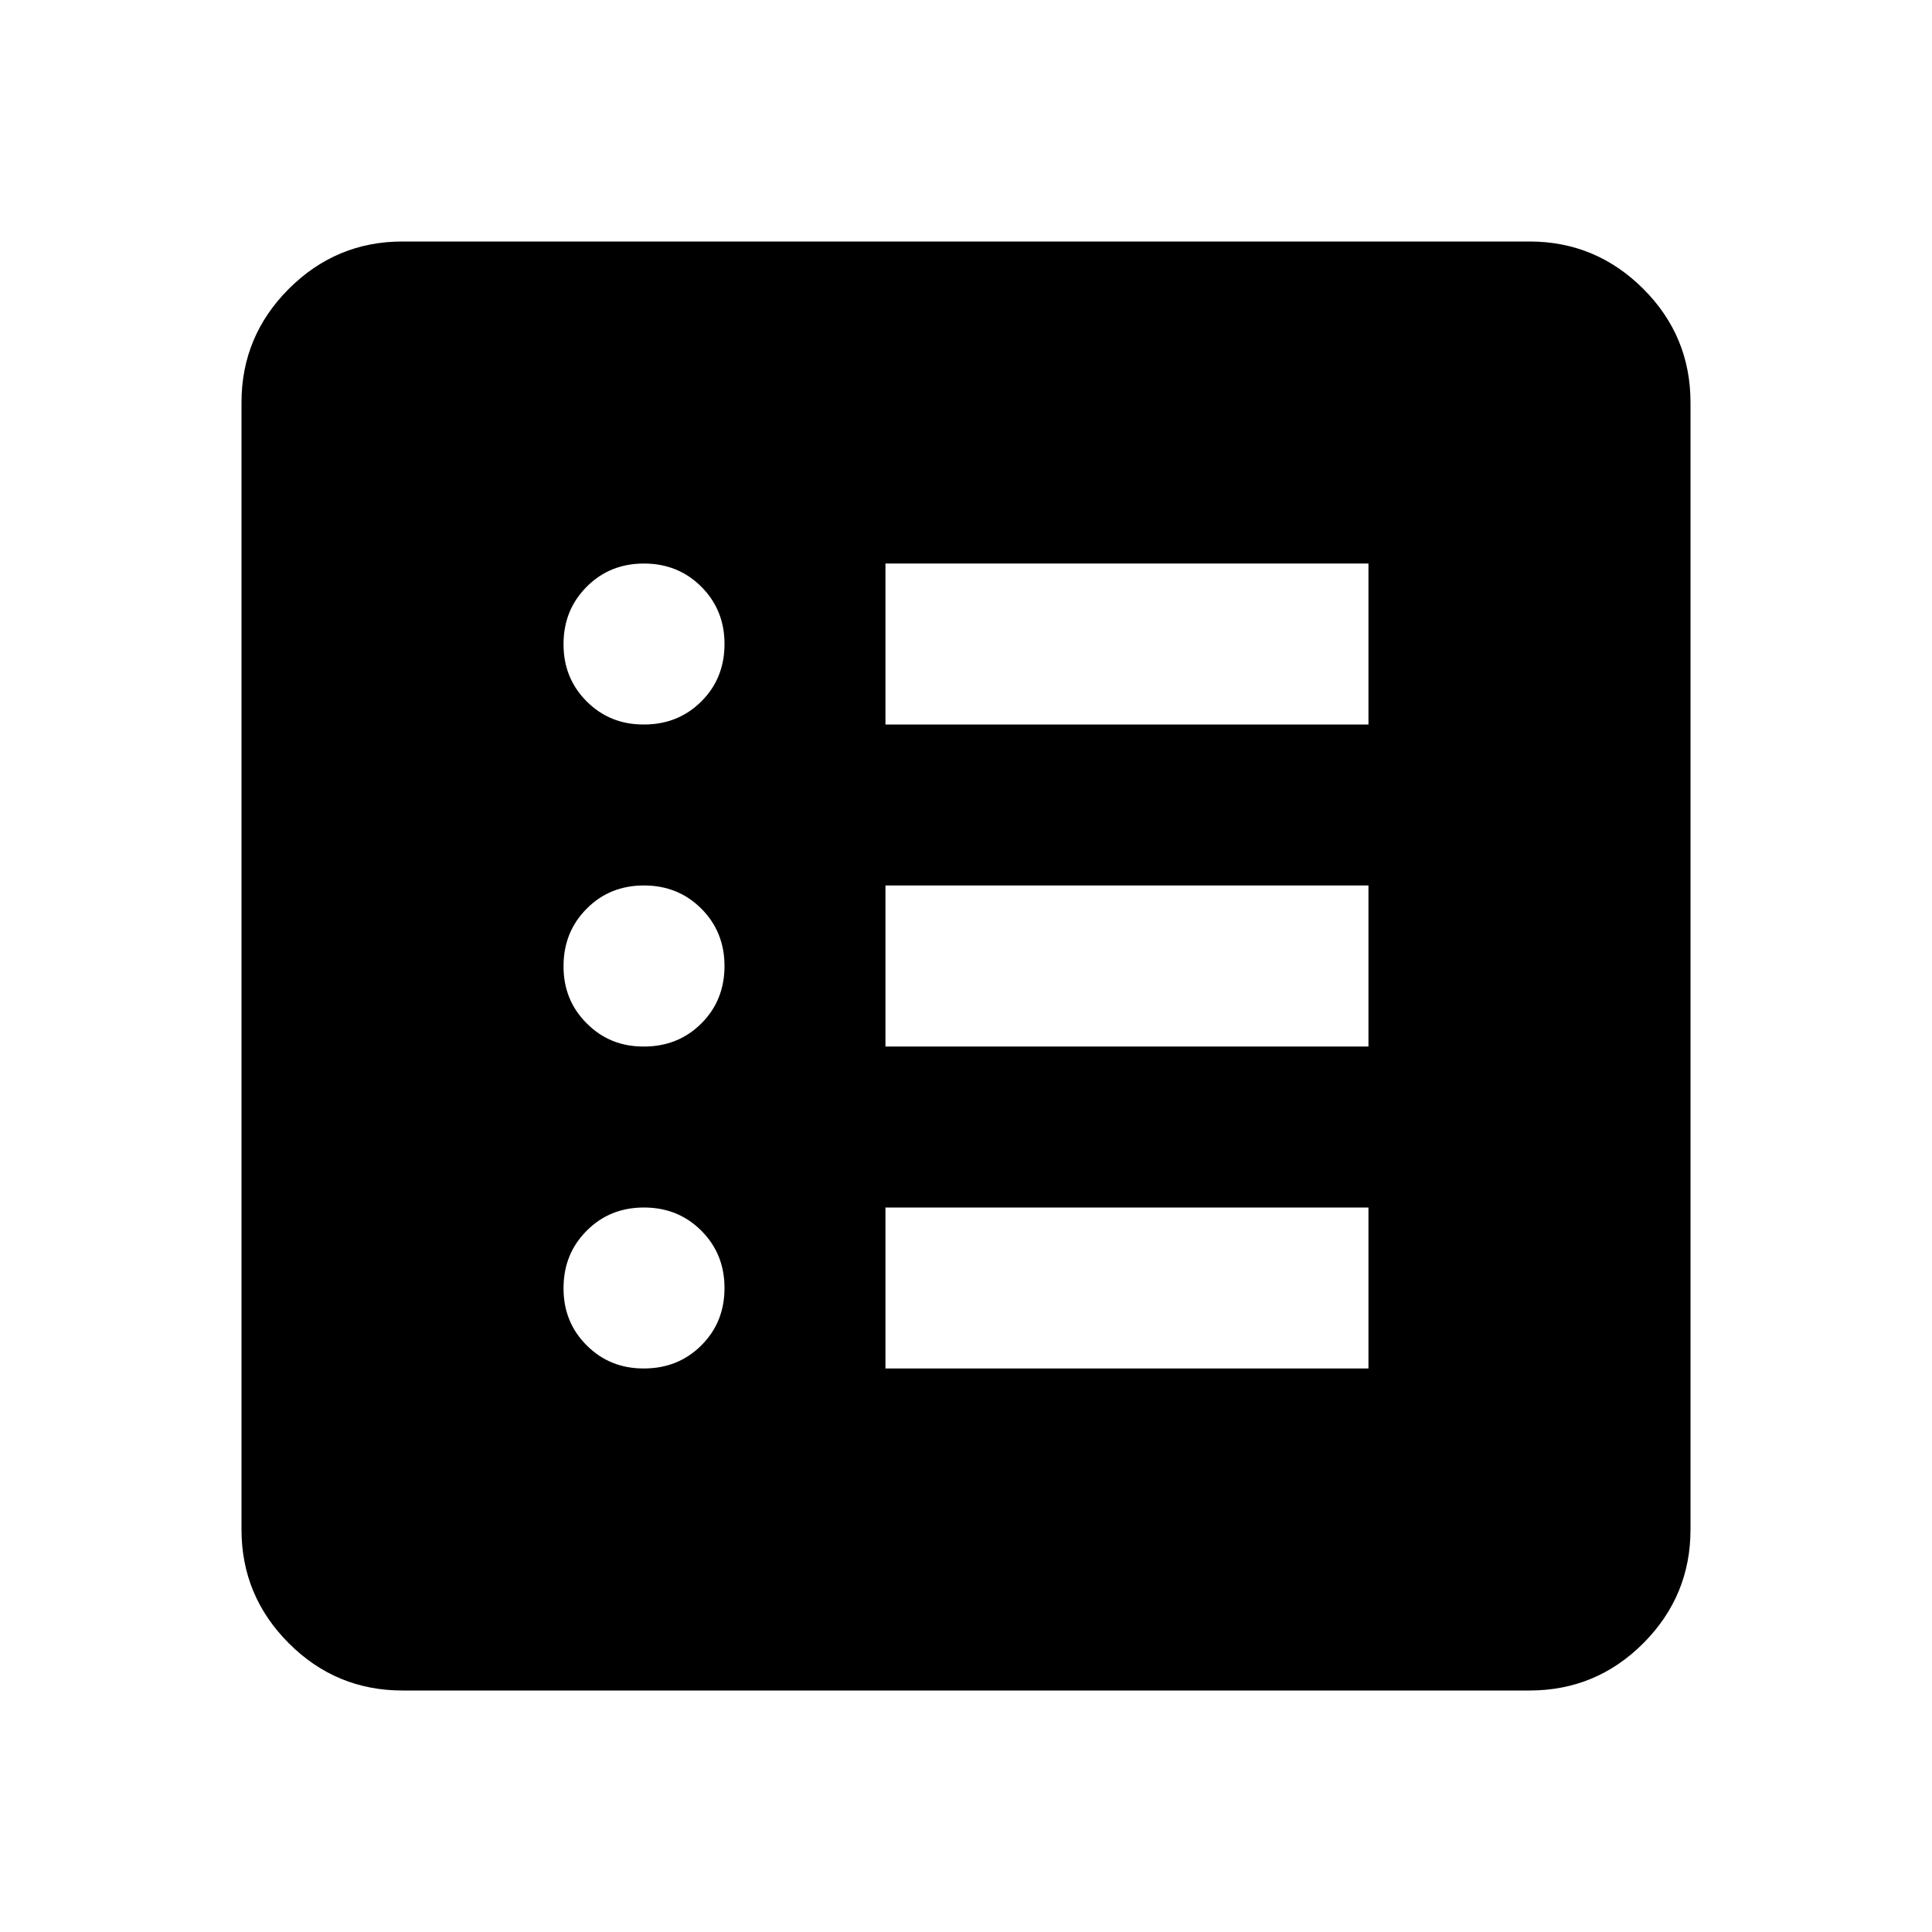
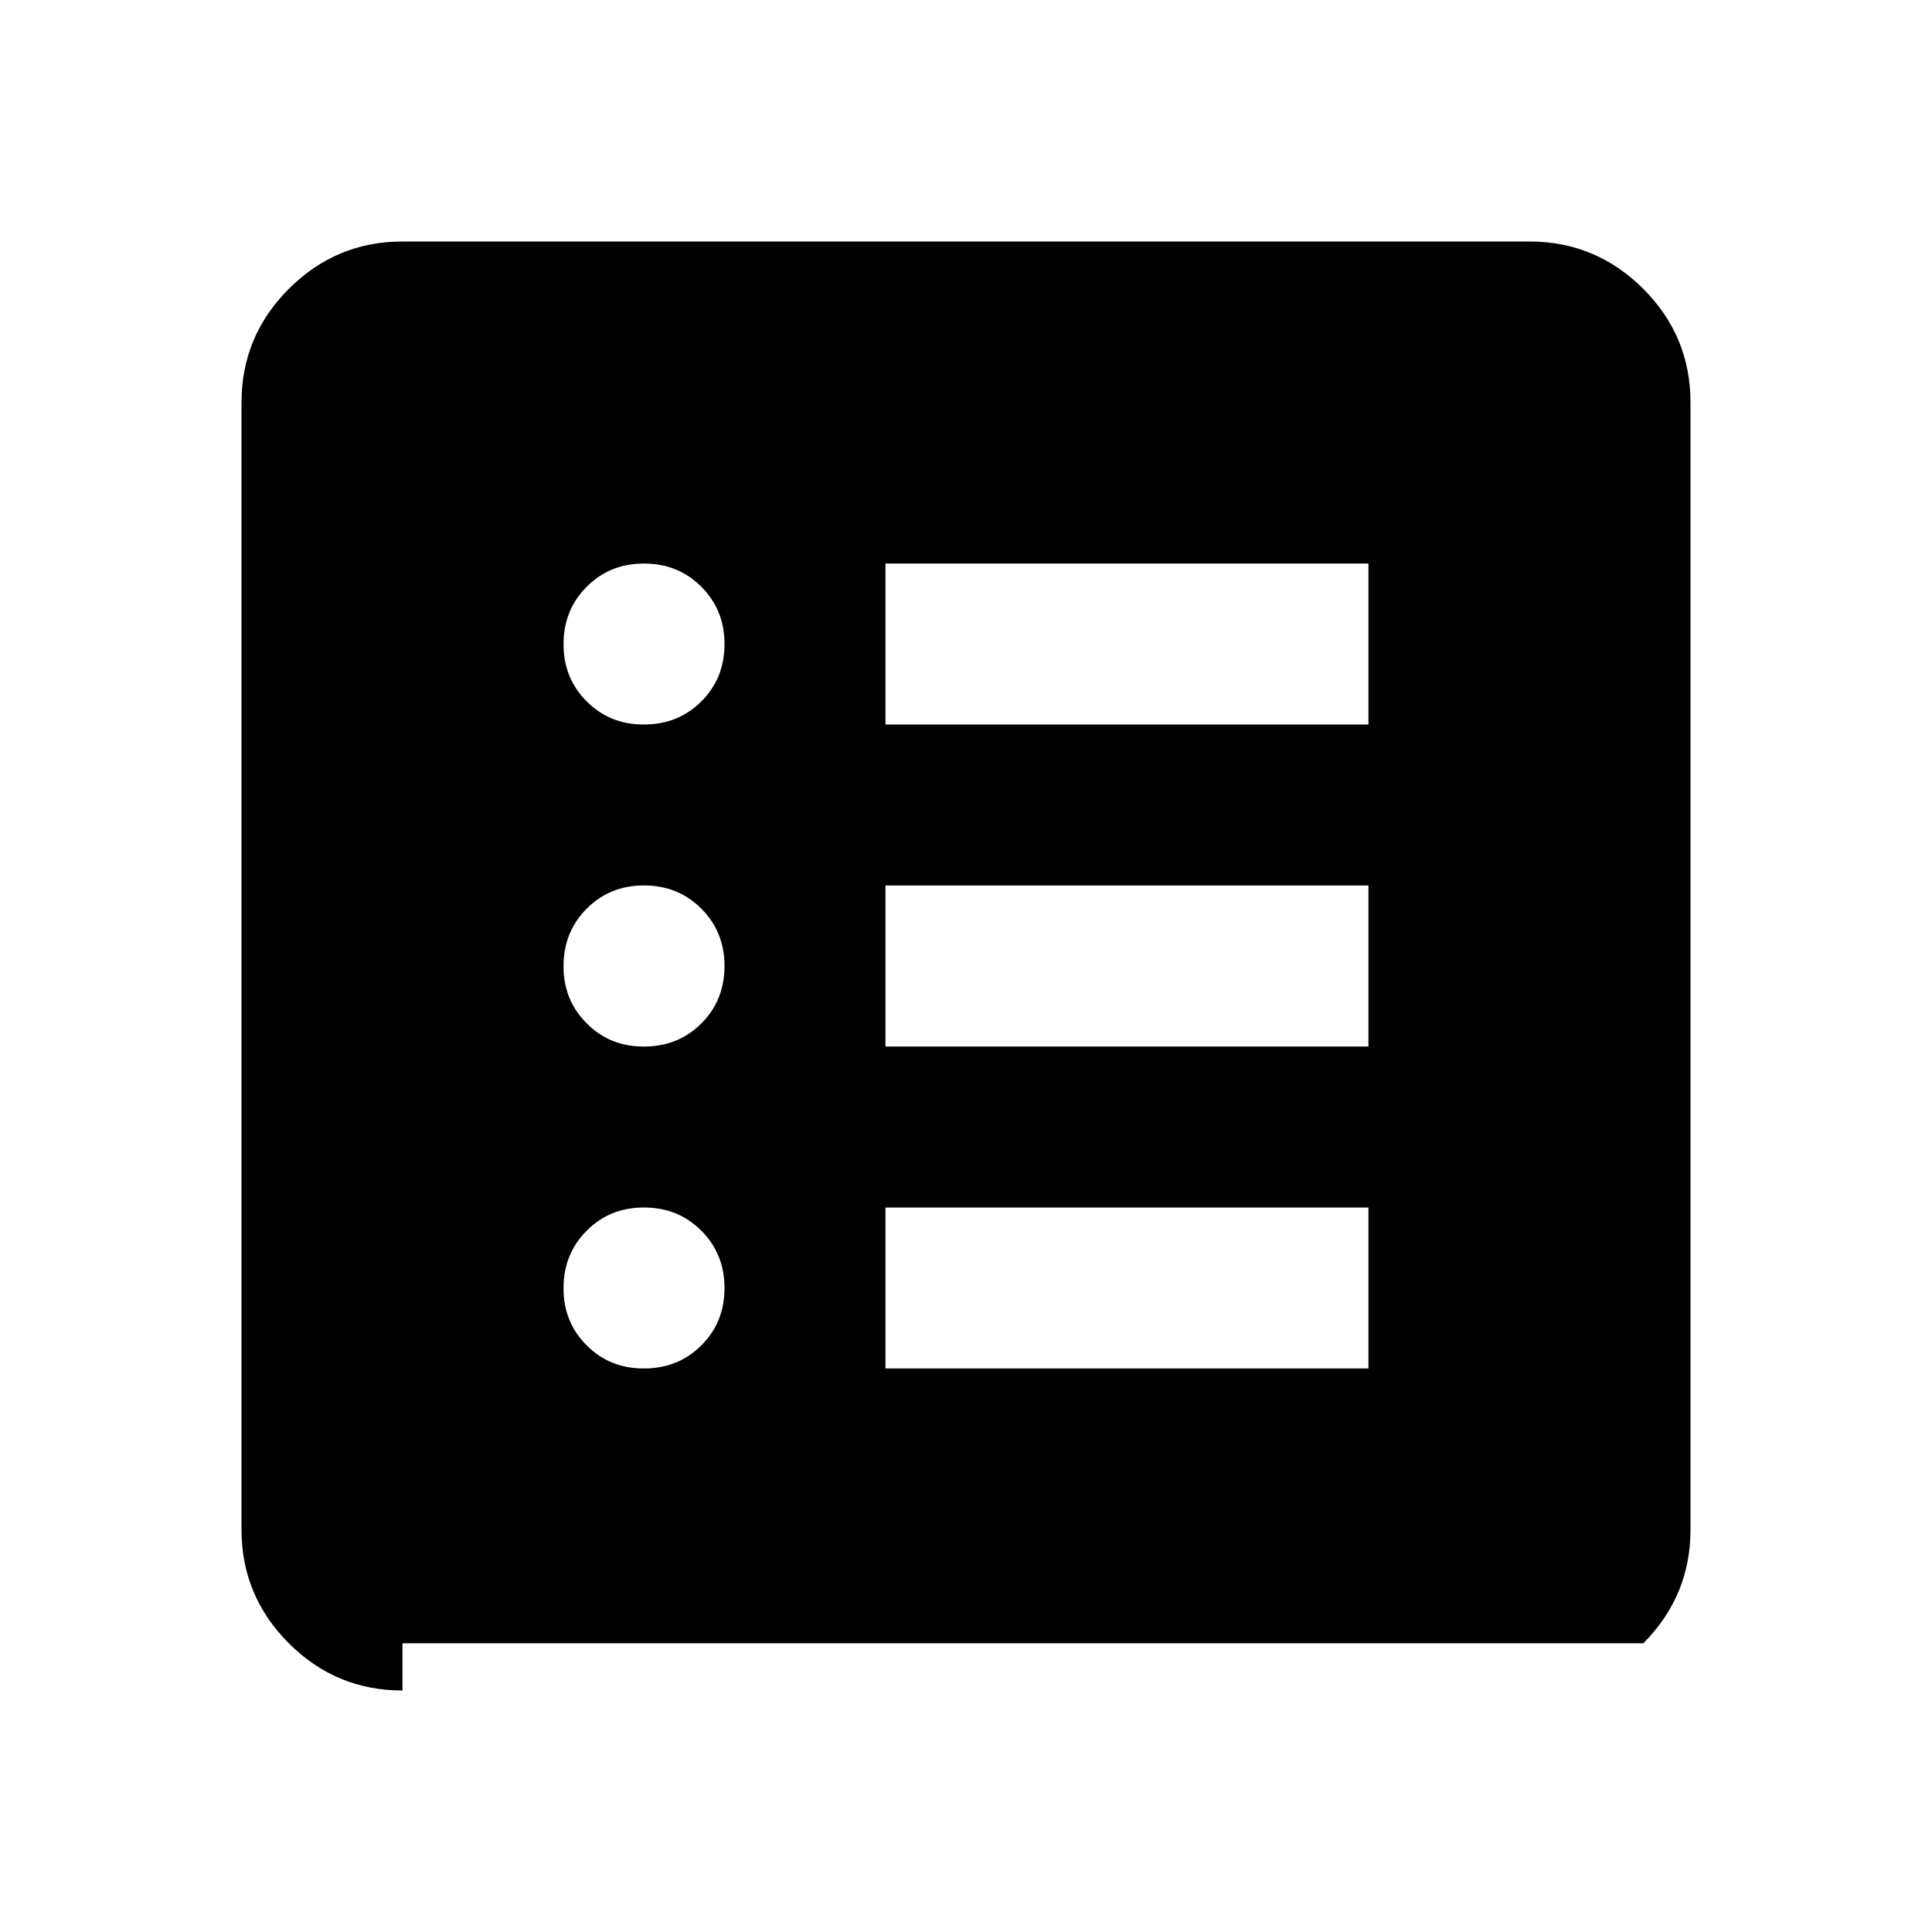
<svg xmlns="http://www.w3.org/2000/svg" width="16" height="16" viewBox="0 0 16 16" fill="none">
-   <path d="M5.333 11.333C5.522 11.333 5.681 11.269 5.809 11.141C5.937 11.013 6 10.855 6 10.667C6 10.478 5.936 10.32 5.808 10.192C5.68 10.064 5.522 10 5.333 10C5.144 10 4.986 10.064 4.859 10.192C4.731 10.32 4.667 10.478 4.667 10.667C4.666 10.855 4.73 11.014 4.859 11.142C4.987 11.27 5.145 11.334 5.333 11.333ZM5.333 8.667C5.522 8.667 5.681 8.603 5.809 8.475C5.937 8.347 6 8.188 6 8C6 7.812 5.936 7.653 5.808 7.525C5.68 7.397 5.522 7.333 5.333 7.333C5.144 7.333 4.986 7.397 4.859 7.525C4.731 7.653 4.667 7.812 4.667 8C4.666 8.188 4.73 8.347 4.859 8.475C4.987 8.604 5.145 8.668 5.333 8.667ZM5.333 6C5.522 6 5.681 5.936 5.809 5.808C5.937 5.68 6 5.522 6 5.333C6 5.145 5.936 4.987 5.808 4.859C5.68 4.731 5.522 4.667 5.333 4.667C5.144 4.667 4.986 4.731 4.859 4.859C4.731 4.987 4.667 5.145 4.667 5.333C4.666 5.522 4.73 5.68 4.859 5.809C4.987 5.937 5.145 6.001 5.333 6ZM7.333 11.333H11.333V10H7.333V11.333ZM7.333 8.667H11.333V7.333H7.333V8.667ZM7.333 6H11.333V4.667H7.333V6ZM3.333 14C2.967 14 2.653 13.87 2.392 13.609C2.131 13.348 2 13.034 2 12.667V3.333C2 2.967 2.131 2.653 2.392 2.392C2.653 2.131 2.967 2 3.333 2H12.667C13.033 2 13.347 2.131 13.609 2.392C13.87 2.653 14 2.967 14 3.333V12.667C14 13.033 13.87 13.347 13.609 13.609C13.348 13.87 13.034 14 12.667 14H3.333Z" fill="black" />
+   <path d="M5.333 11.333C5.522 11.333 5.681 11.269 5.809 11.141C5.937 11.013 6 10.855 6 10.667C6 10.478 5.936 10.32 5.808 10.192C5.68 10.064 5.522 10 5.333 10C5.144 10 4.986 10.064 4.859 10.192C4.731 10.32 4.667 10.478 4.667 10.667C4.666 10.855 4.73 11.014 4.859 11.142C4.987 11.27 5.145 11.334 5.333 11.333ZM5.333 8.667C5.522 8.667 5.681 8.603 5.809 8.475C5.937 8.347 6 8.188 6 8C6 7.812 5.936 7.653 5.808 7.525C5.68 7.397 5.522 7.333 5.333 7.333C5.144 7.333 4.986 7.397 4.859 7.525C4.731 7.653 4.667 7.812 4.667 8C4.666 8.188 4.73 8.347 4.859 8.475C4.987 8.604 5.145 8.668 5.333 8.667ZM5.333 6C5.522 6 5.681 5.936 5.809 5.808C5.937 5.68 6 5.522 6 5.333C6 5.145 5.936 4.987 5.808 4.859C5.68 4.731 5.522 4.667 5.333 4.667C5.144 4.667 4.986 4.731 4.859 4.859C4.731 4.987 4.667 5.145 4.667 5.333C4.666 5.522 4.73 5.68 4.859 5.809C4.987 5.937 5.145 6.001 5.333 6ZM7.333 11.333H11.333V10H7.333V11.333ZM7.333 8.667H11.333V7.333H7.333V8.667ZM7.333 6H11.333V4.667H7.333V6ZM3.333 14C2.967 14 2.653 13.87 2.392 13.609C2.131 13.348 2 13.034 2 12.667V3.333C2 2.967 2.131 2.653 2.392 2.392C2.653 2.131 2.967 2 3.333 2H12.667C13.033 2 13.347 2.131 13.609 2.392C13.87 2.653 14 2.967 14 3.333V12.667C14 13.033 13.87 13.347 13.609 13.609H3.333Z" fill="black" />
</svg>